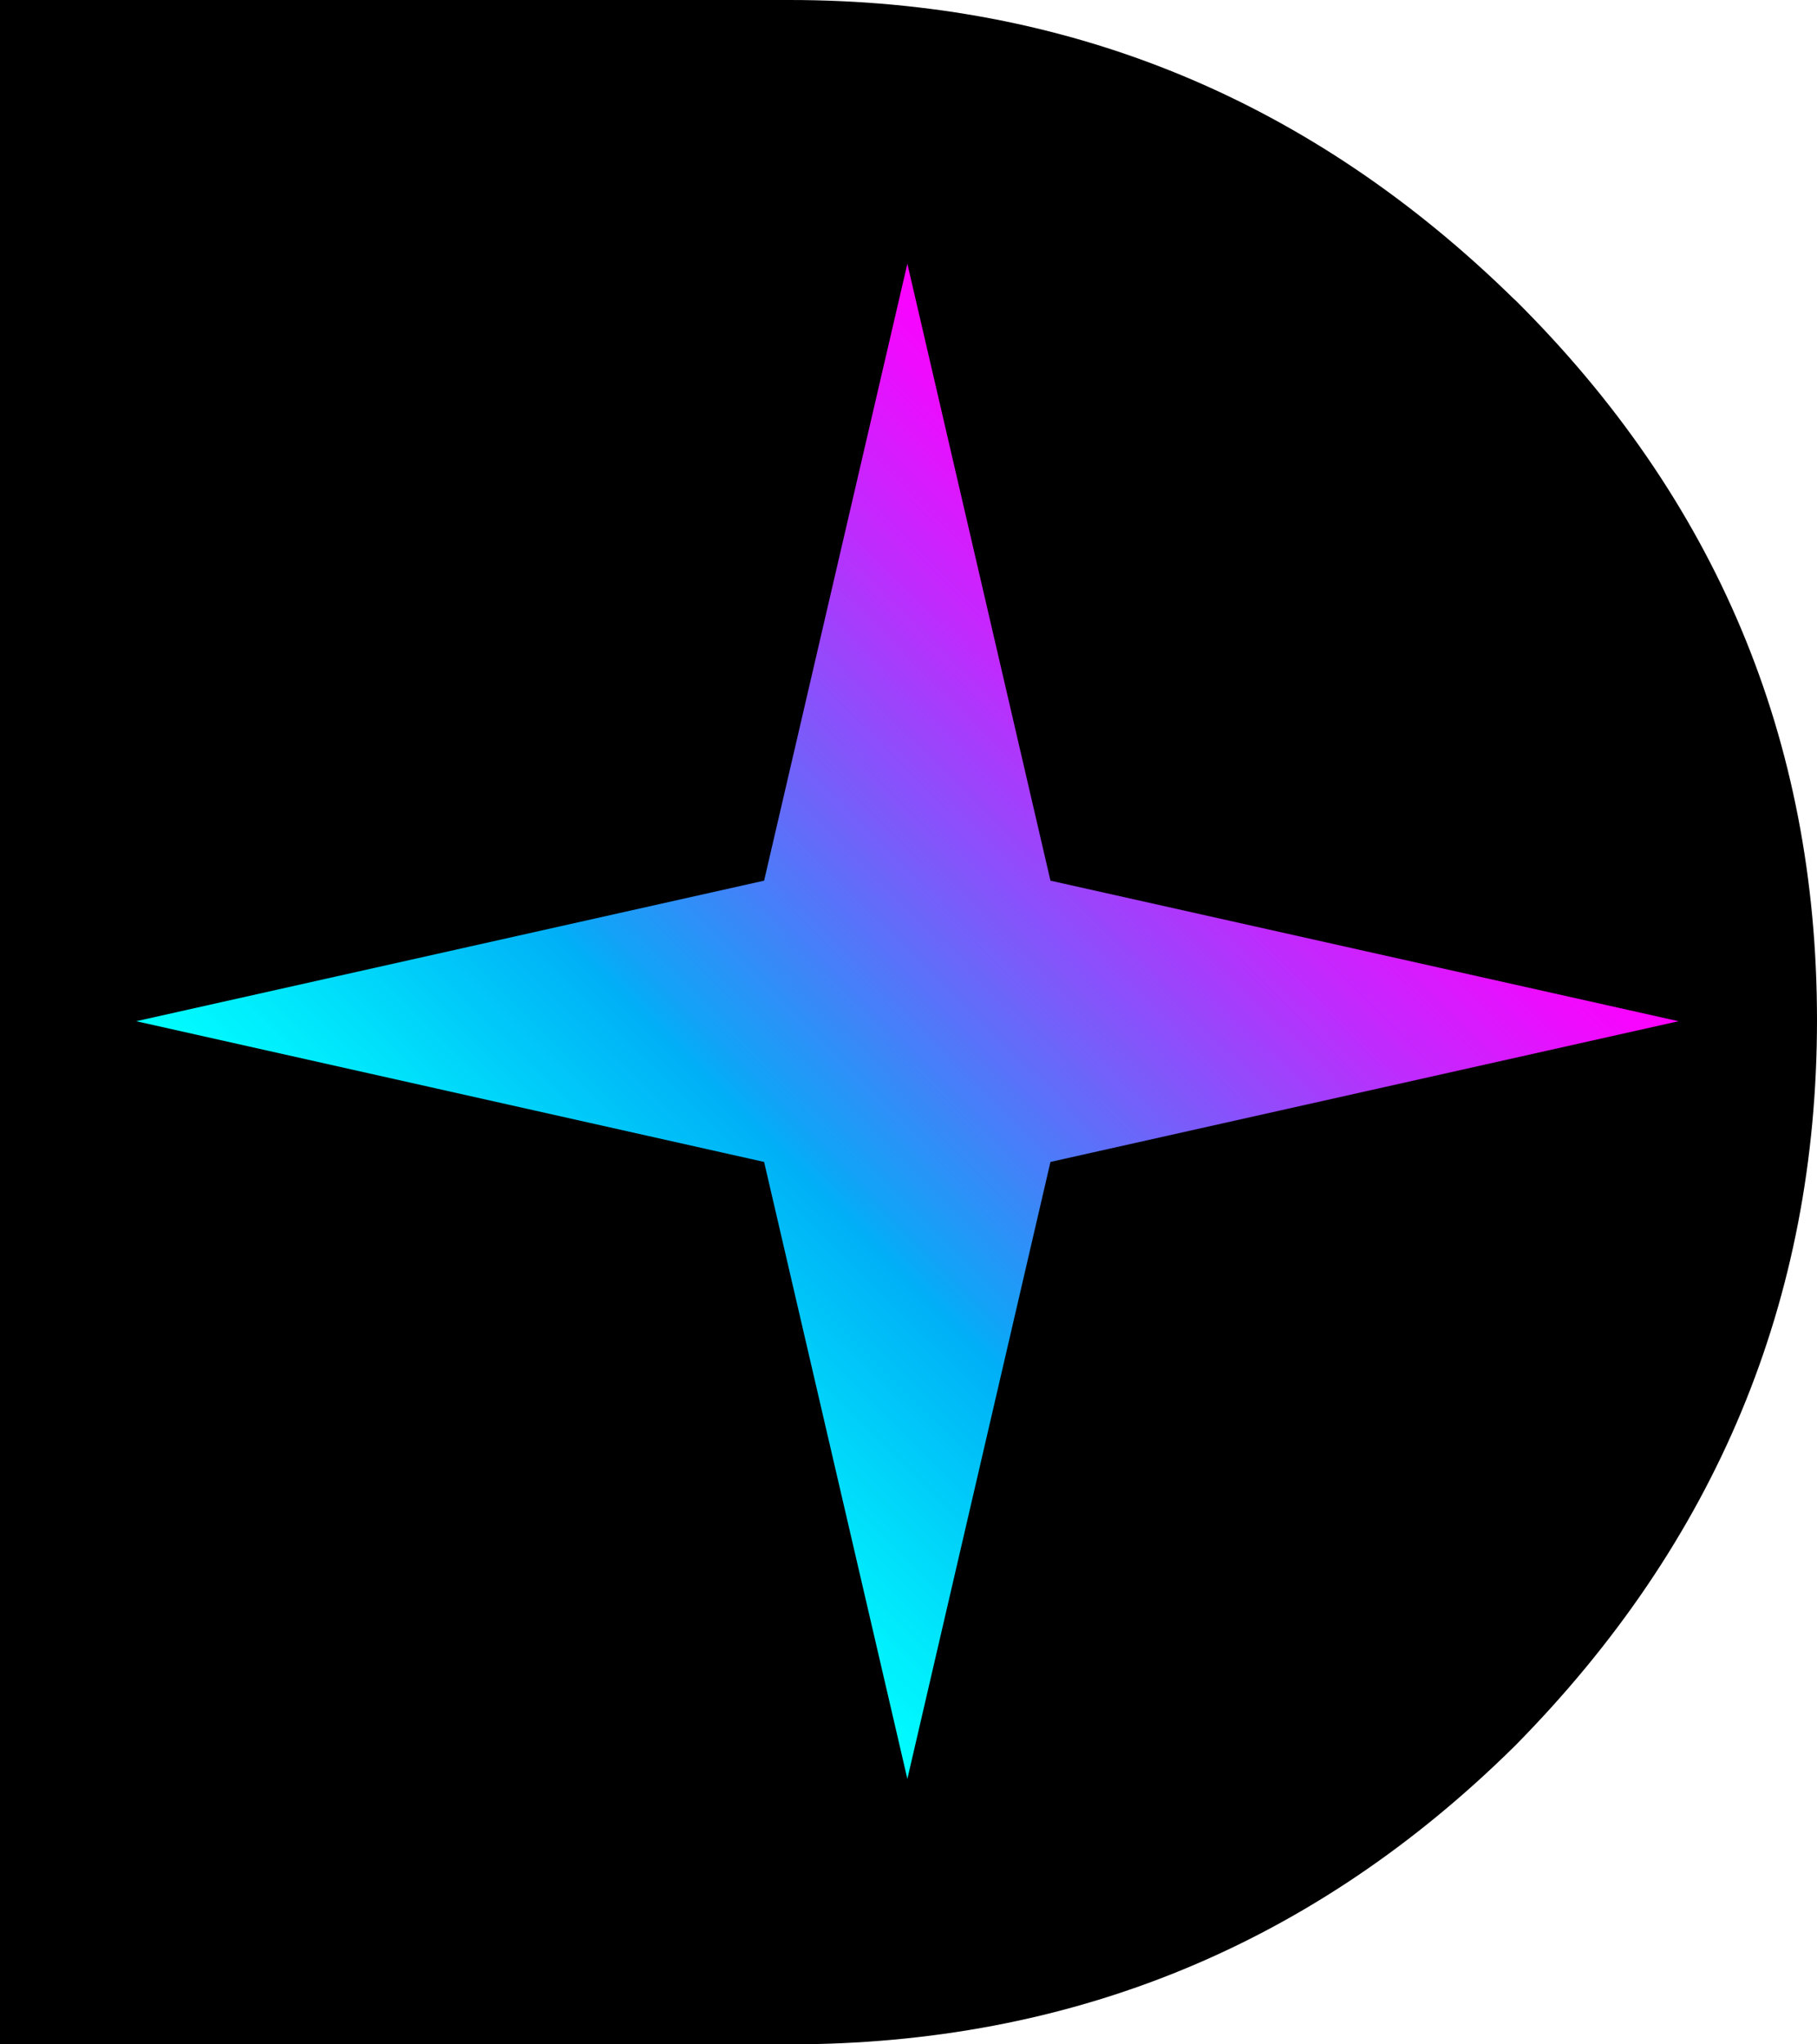
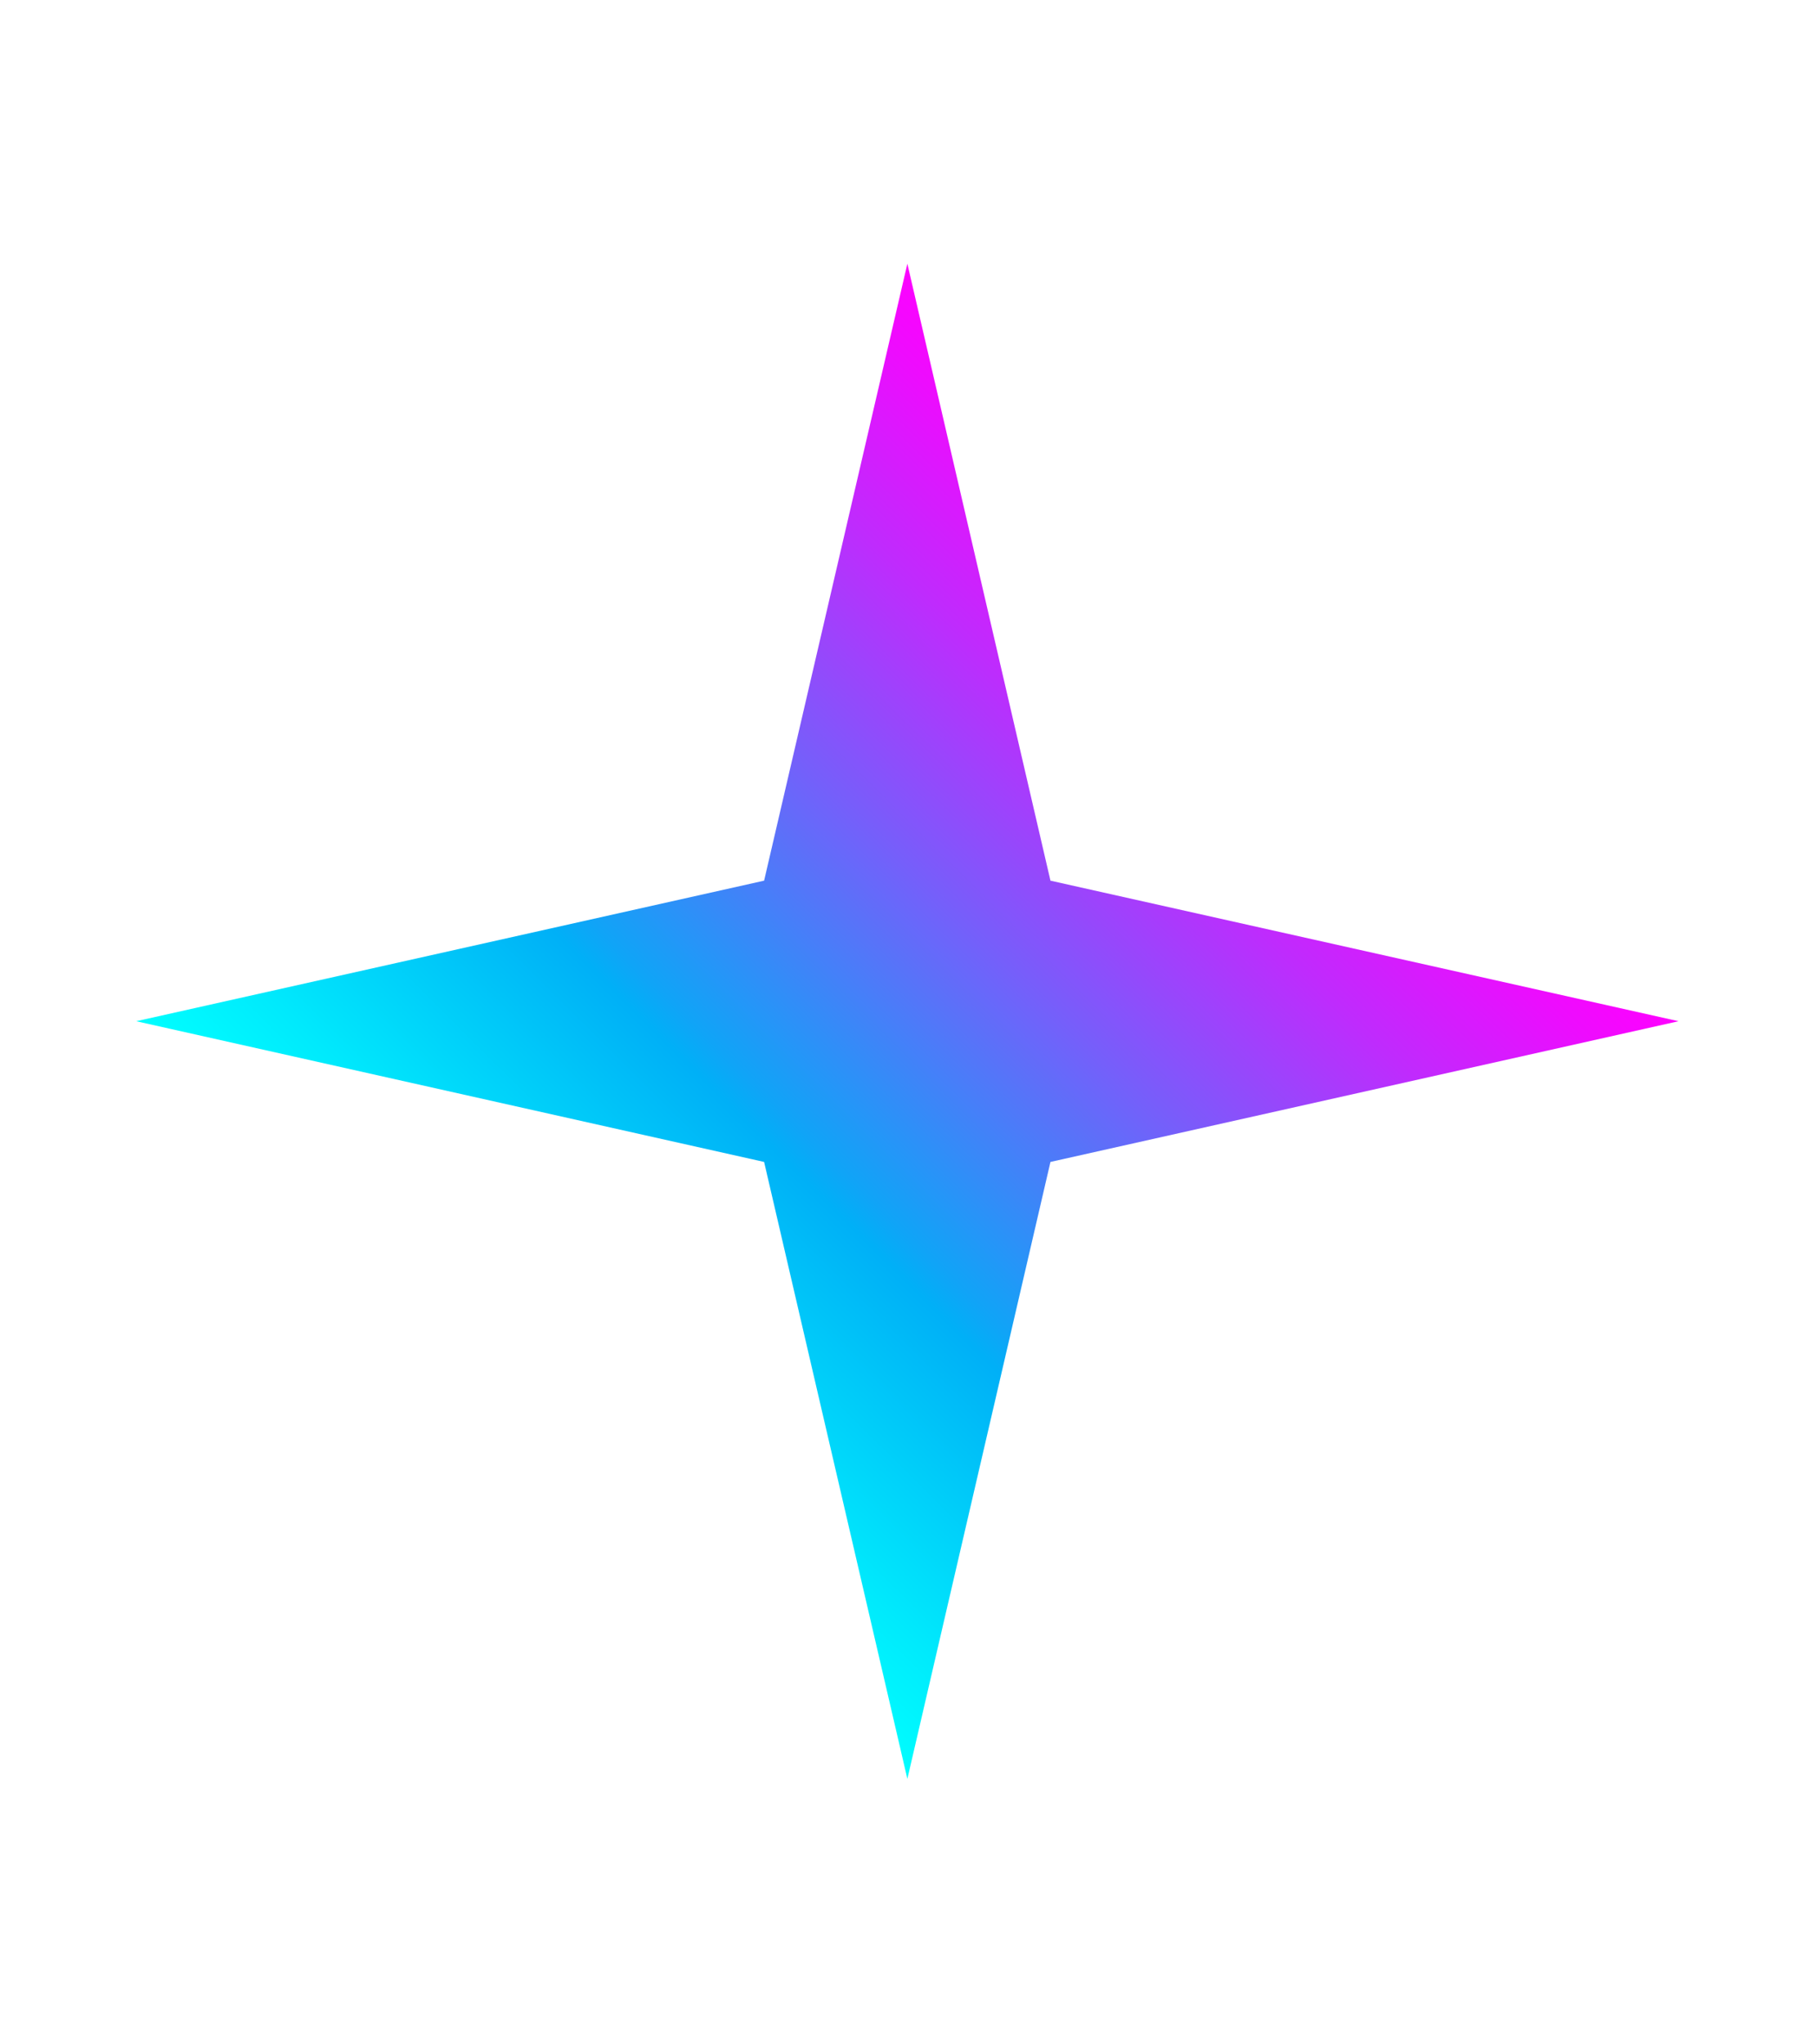
<svg xmlns="http://www.w3.org/2000/svg" width="32" height="36" viewBox="0 0 32 36" fill="none">
-   <path d="M26.679 5.281C23.097 1.762 18.838 0 13.899 0H0V36H13.899C18.87 36 23.133 34.25 26.679 30.745C30.224 27.155 32 22.893 32 17.96C32 13.027 30.227 8.796 26.679 5.278V5.281Z" fill="black" />
  <path d="M18.5 20.461L29.561 17.983L18.5 15.508L15.98 4.644L13.457 15.508L2.399 17.983L13.457 20.461L15.98 31.325L18.5 20.461Z" fill="url(#paint0_linear_663_585)" />
  <defs>
    <linearGradient id="paint0_linear_663_585" x1="9.189" y1="24.723" x2="22.665" y2="11.143" gradientUnits="userSpaceOnUse">
      <stop stop-color="#00FFFF" />
      <stop offset="0.1" stop-color="#00EAFC" />
      <stop offset="0.31" stop-color="#00B5F7" />
      <stop offset="0.33" stop-color="#00B0F7" />
      <stop offset="0.36" stop-color="#10A4F7" />
      <stop offset="0.6" stop-color="#755FFA" />
      <stop offset="0.79" stop-color="#BF2BFD" />
      <stop offset="0.93" stop-color="#ED0CFE" />
      <stop offset="1" stop-color="#FF00FF" />
    </linearGradient>
  </defs>
</svg>